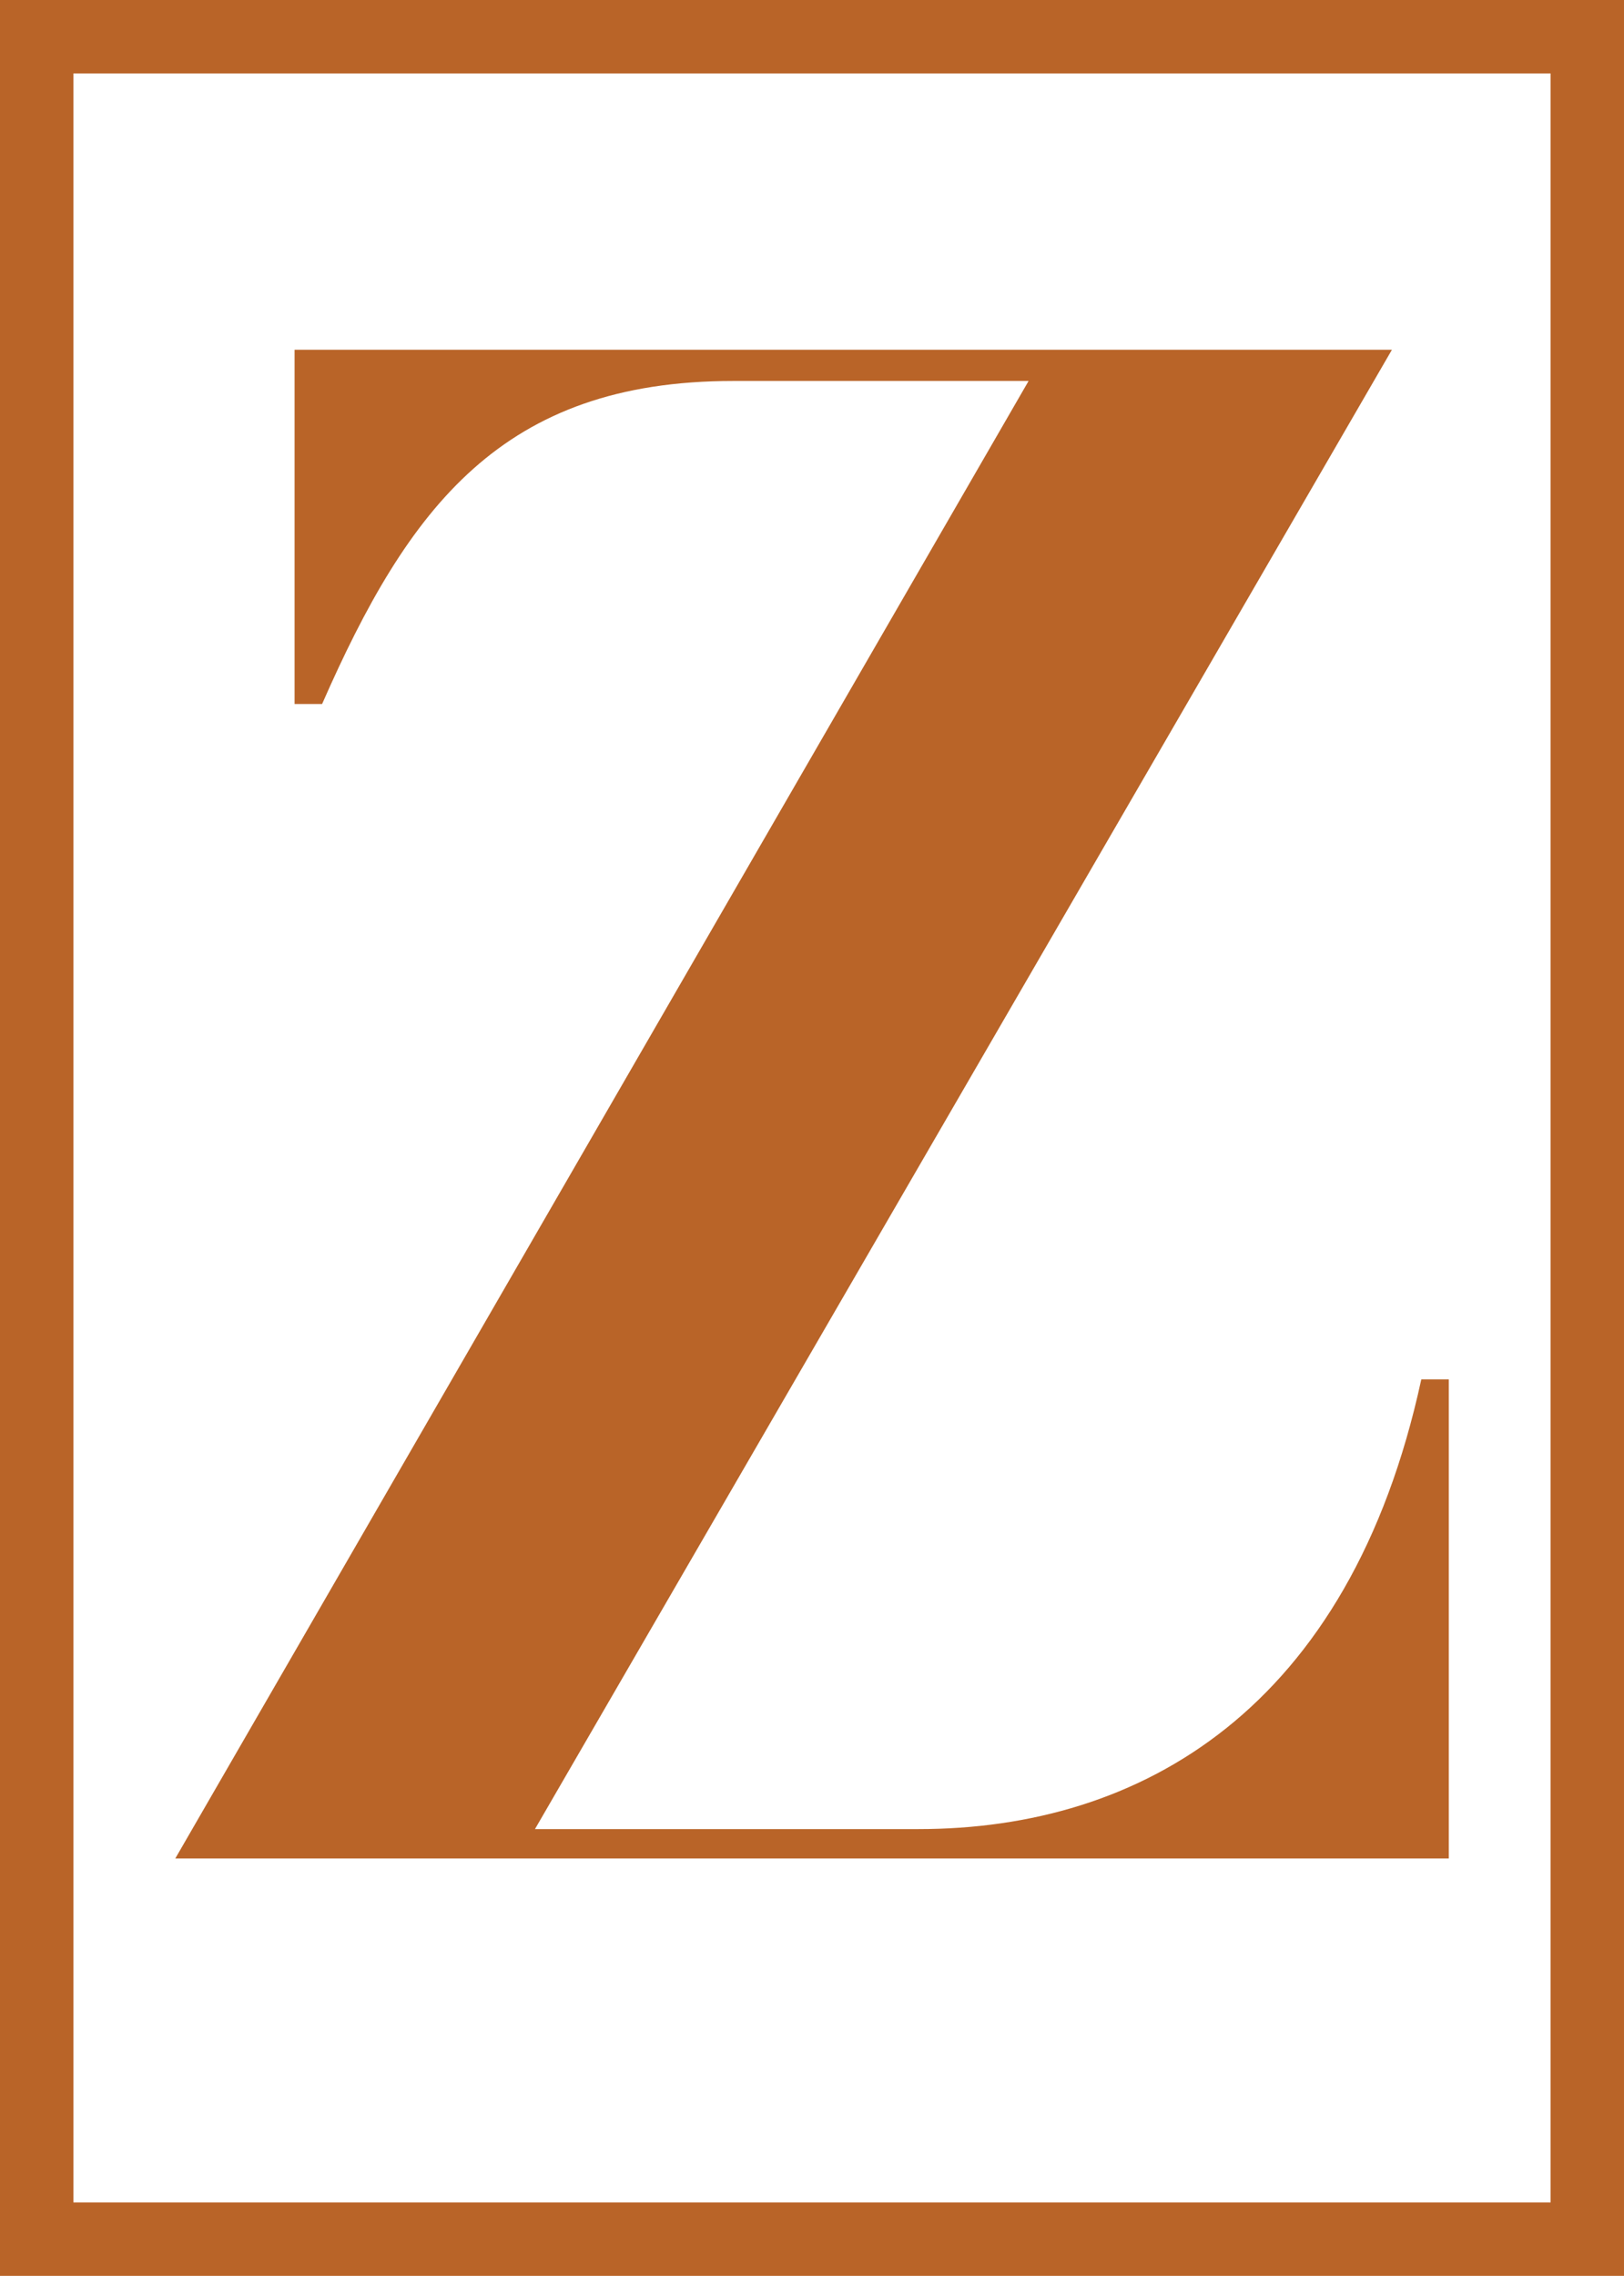
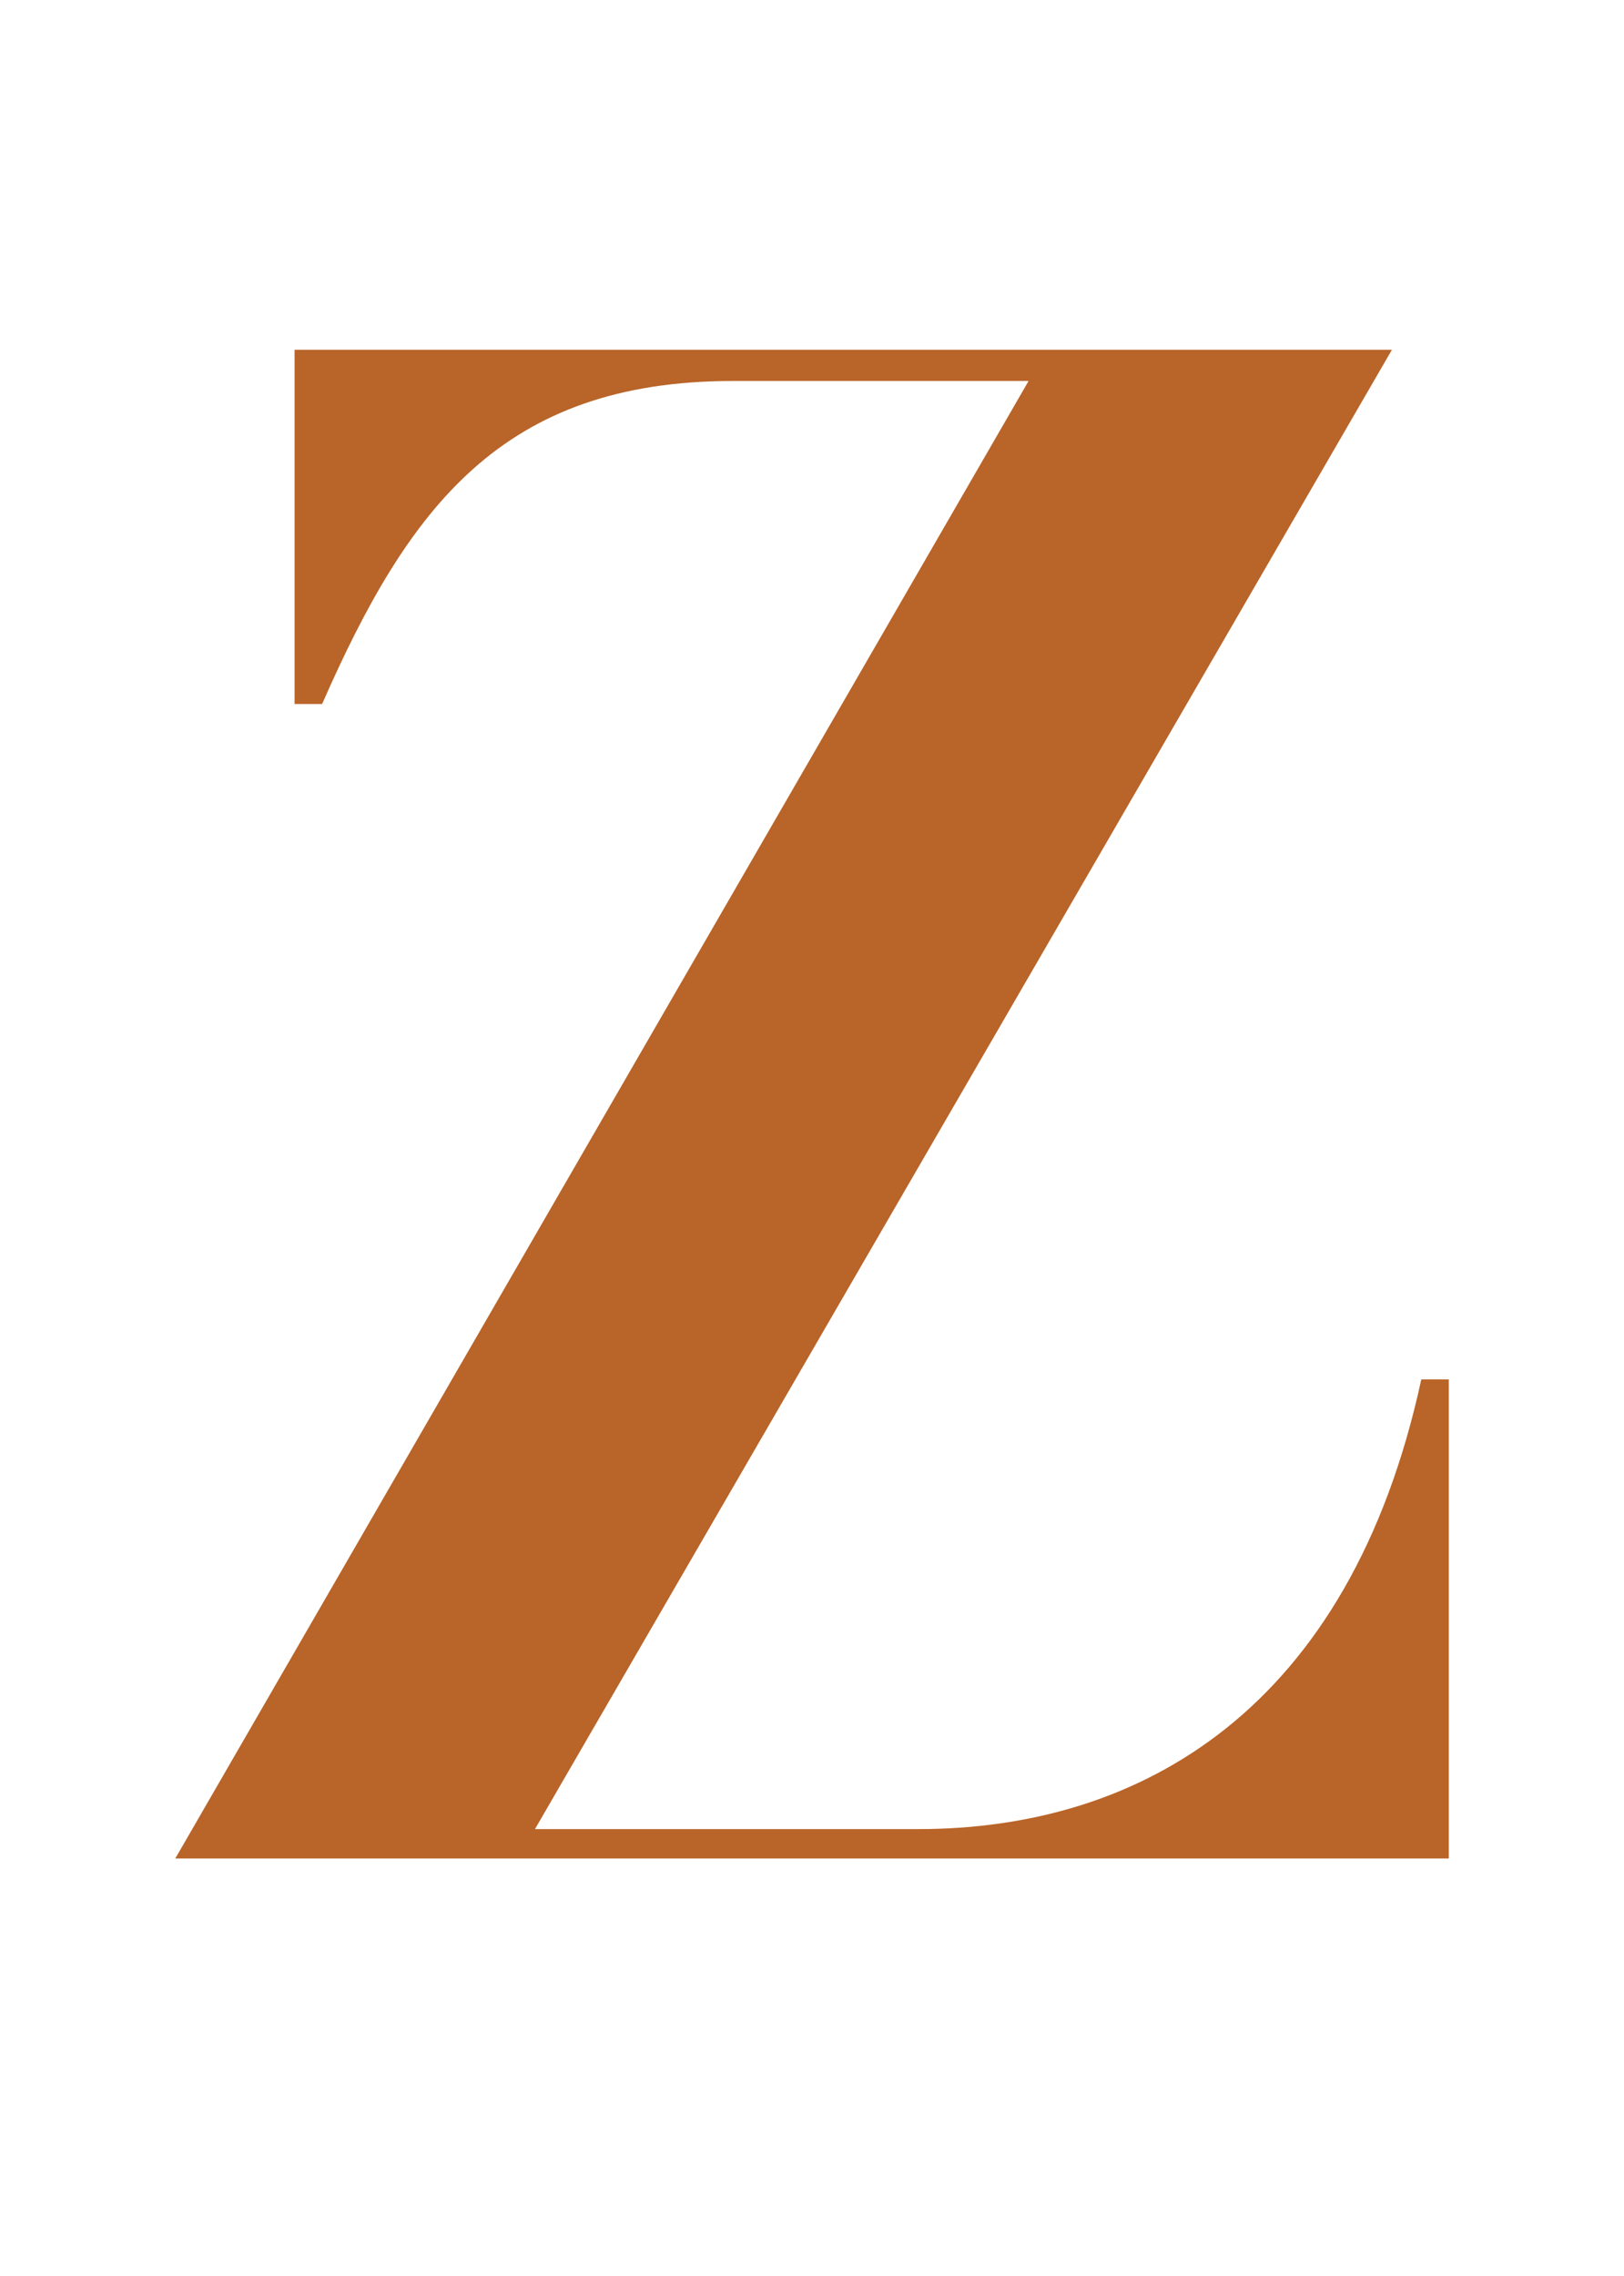
<svg xmlns="http://www.w3.org/2000/svg" version="1.1" id="Layer_1" x="0px" y="0px" viewBox="0 0 88.5 124" style="enable-background:new 0 0 88.5 124;" xml:space="preserve">
  <style type="text/css">
	.st0{fill:none;stroke:#B96428;stroke-width:4;}
	.st1{fill:#B96428;}
</style>
  <g id="Group_9" transform="translate(-916 -48)">
    <g id="Group_7" transform="translate(-1.077 189.923)">
      <g id="zdergi-logo-clean-white_2_" transform="translate(919.077 -139.923)">
-         <rect id="Rectangle_1" x="0" y="0" class="st0" width="84.5" height="120" />
-       </g>
+         </g>
      <g id="Group_1" transform="translate(926.63 -122.866)">
        <g id="Group_4" transform="translate(0)">
          <g id="Group_3">
            <g id="Group_2">
              <g id="Group_6">
                <path id="Path_1" class="st1" d="M0,82.2h69.4V56.1h-1.5c-3.9,18-15.3,24.5-27.4,24.5H19.6L66.3,0H6.5v19.3H8         C12.7,8.6,17.8,1.7,30.4,1.7h16.1L0,82.2z" />
              </g>
            </g>
          </g>
        </g>
      </g>
    </g>
  </g>
</svg>